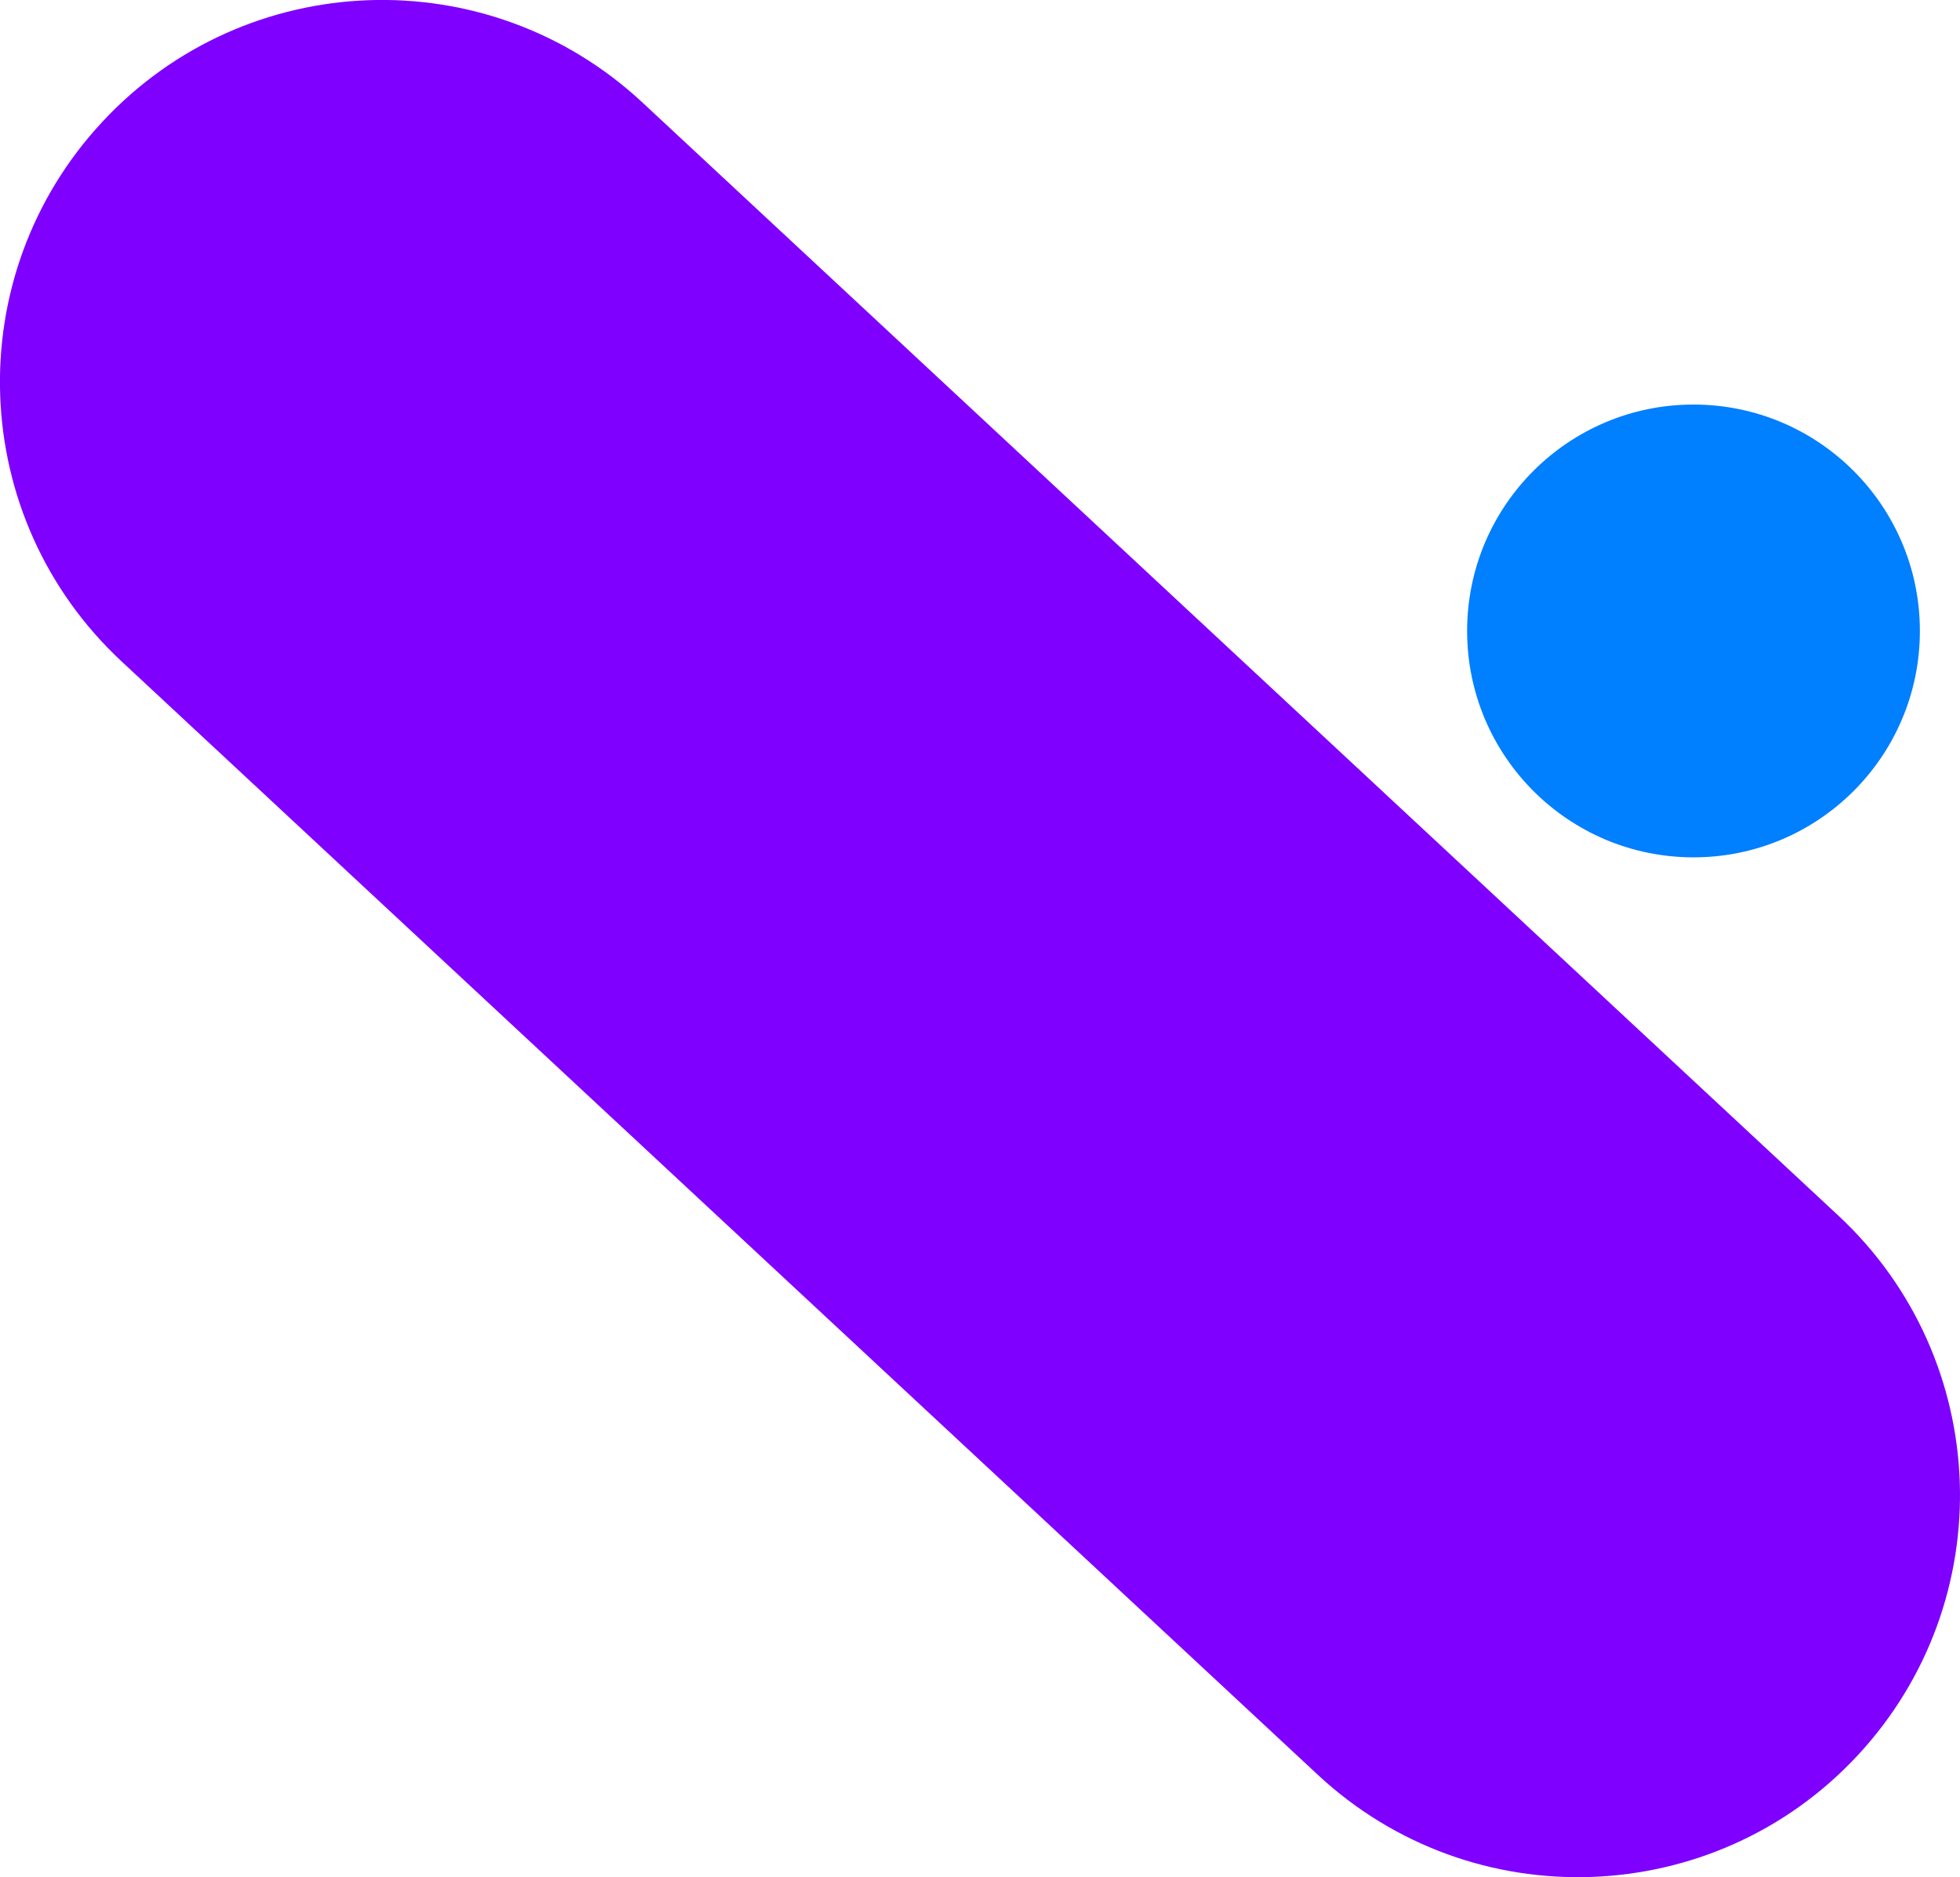
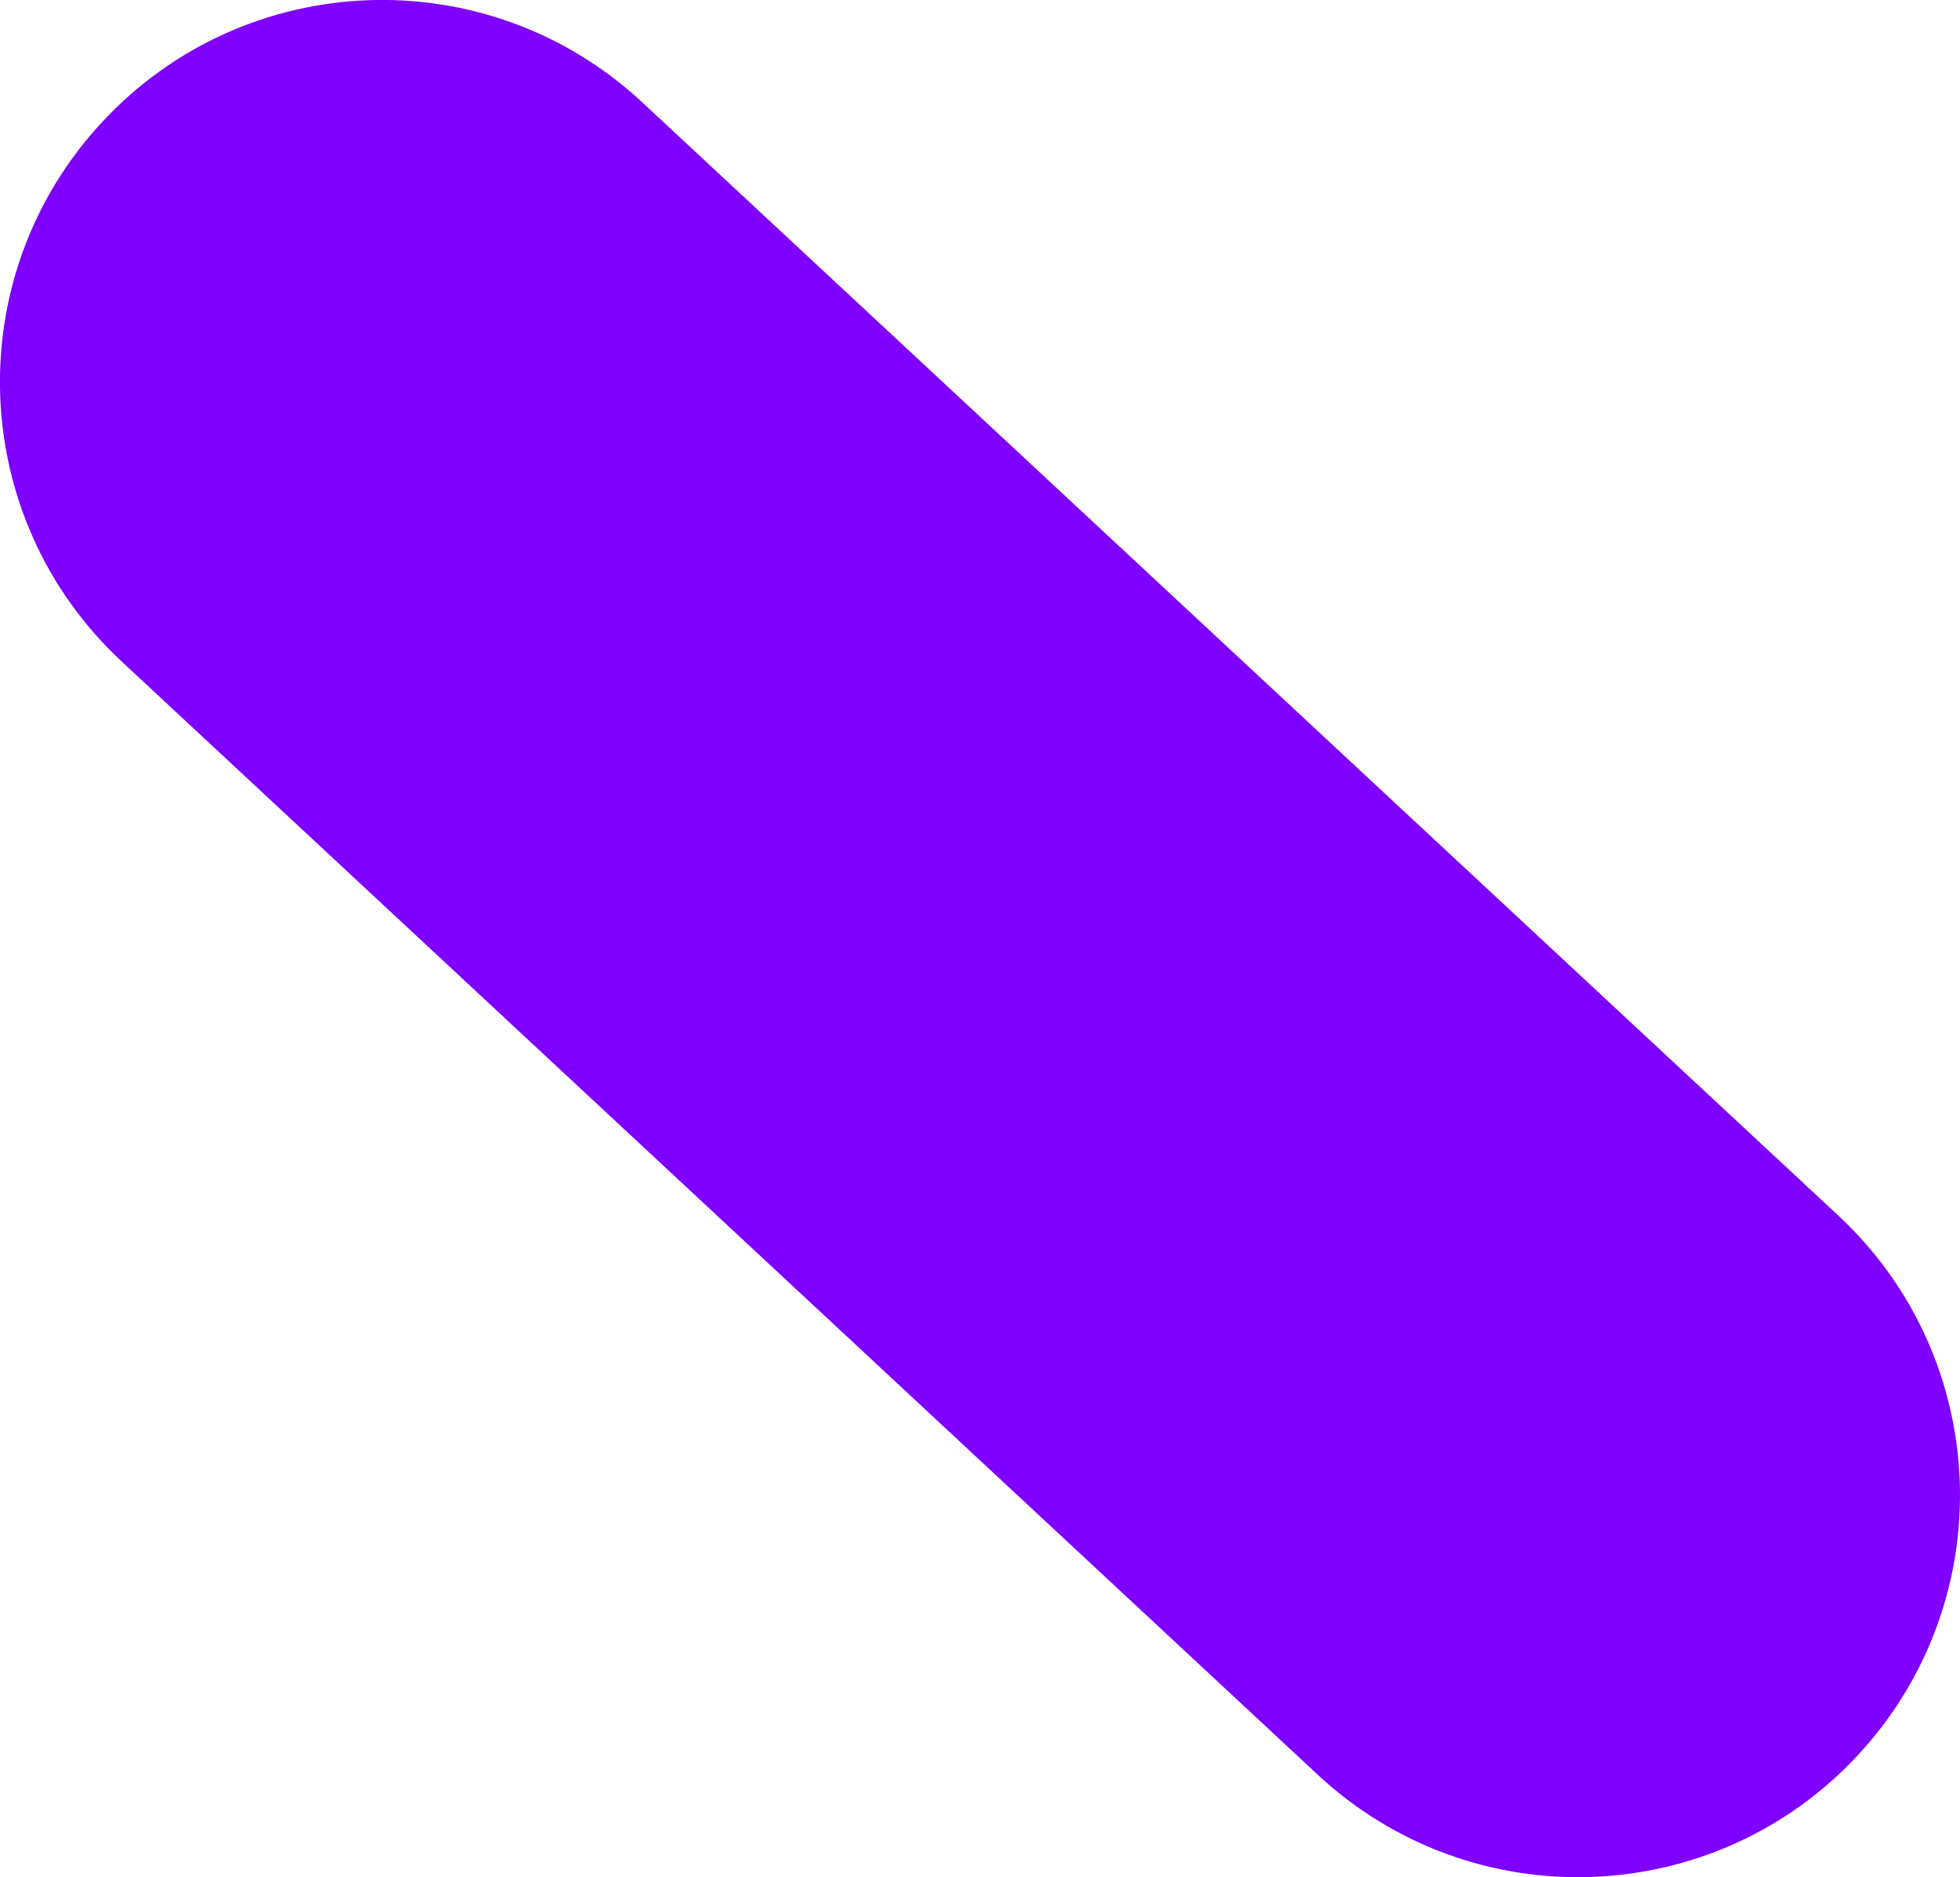
<svg xmlns="http://www.w3.org/2000/svg" id="Layer_2" viewBox="0 0 132.9 127.27">
  <defs>
    <style>.cls-1{fill:#007fff;}.cls-2{fill:#7f00ff;}</style>
  </defs>
  <g id="Layer_1-2">
    <g>
-       <circle class="cls-1" cx="114.83" cy="42.78" r="15.35" />
      <path class="cls-2" d="M107.93,127.26c-6.62,.24-13.34-2.05-18.58-6.93L8.26,44.86C-2.22,35.12-2.81,18.73,6.94,8.26,16.69-2.22,33.07-2.81,43.55,6.94L124.64,82.41c10.48,9.75,11.06,26.13,1.32,36.61-4.87,5.24-11.41,8-18.03,8.24Z" />
    </g>
  </g>
</svg>